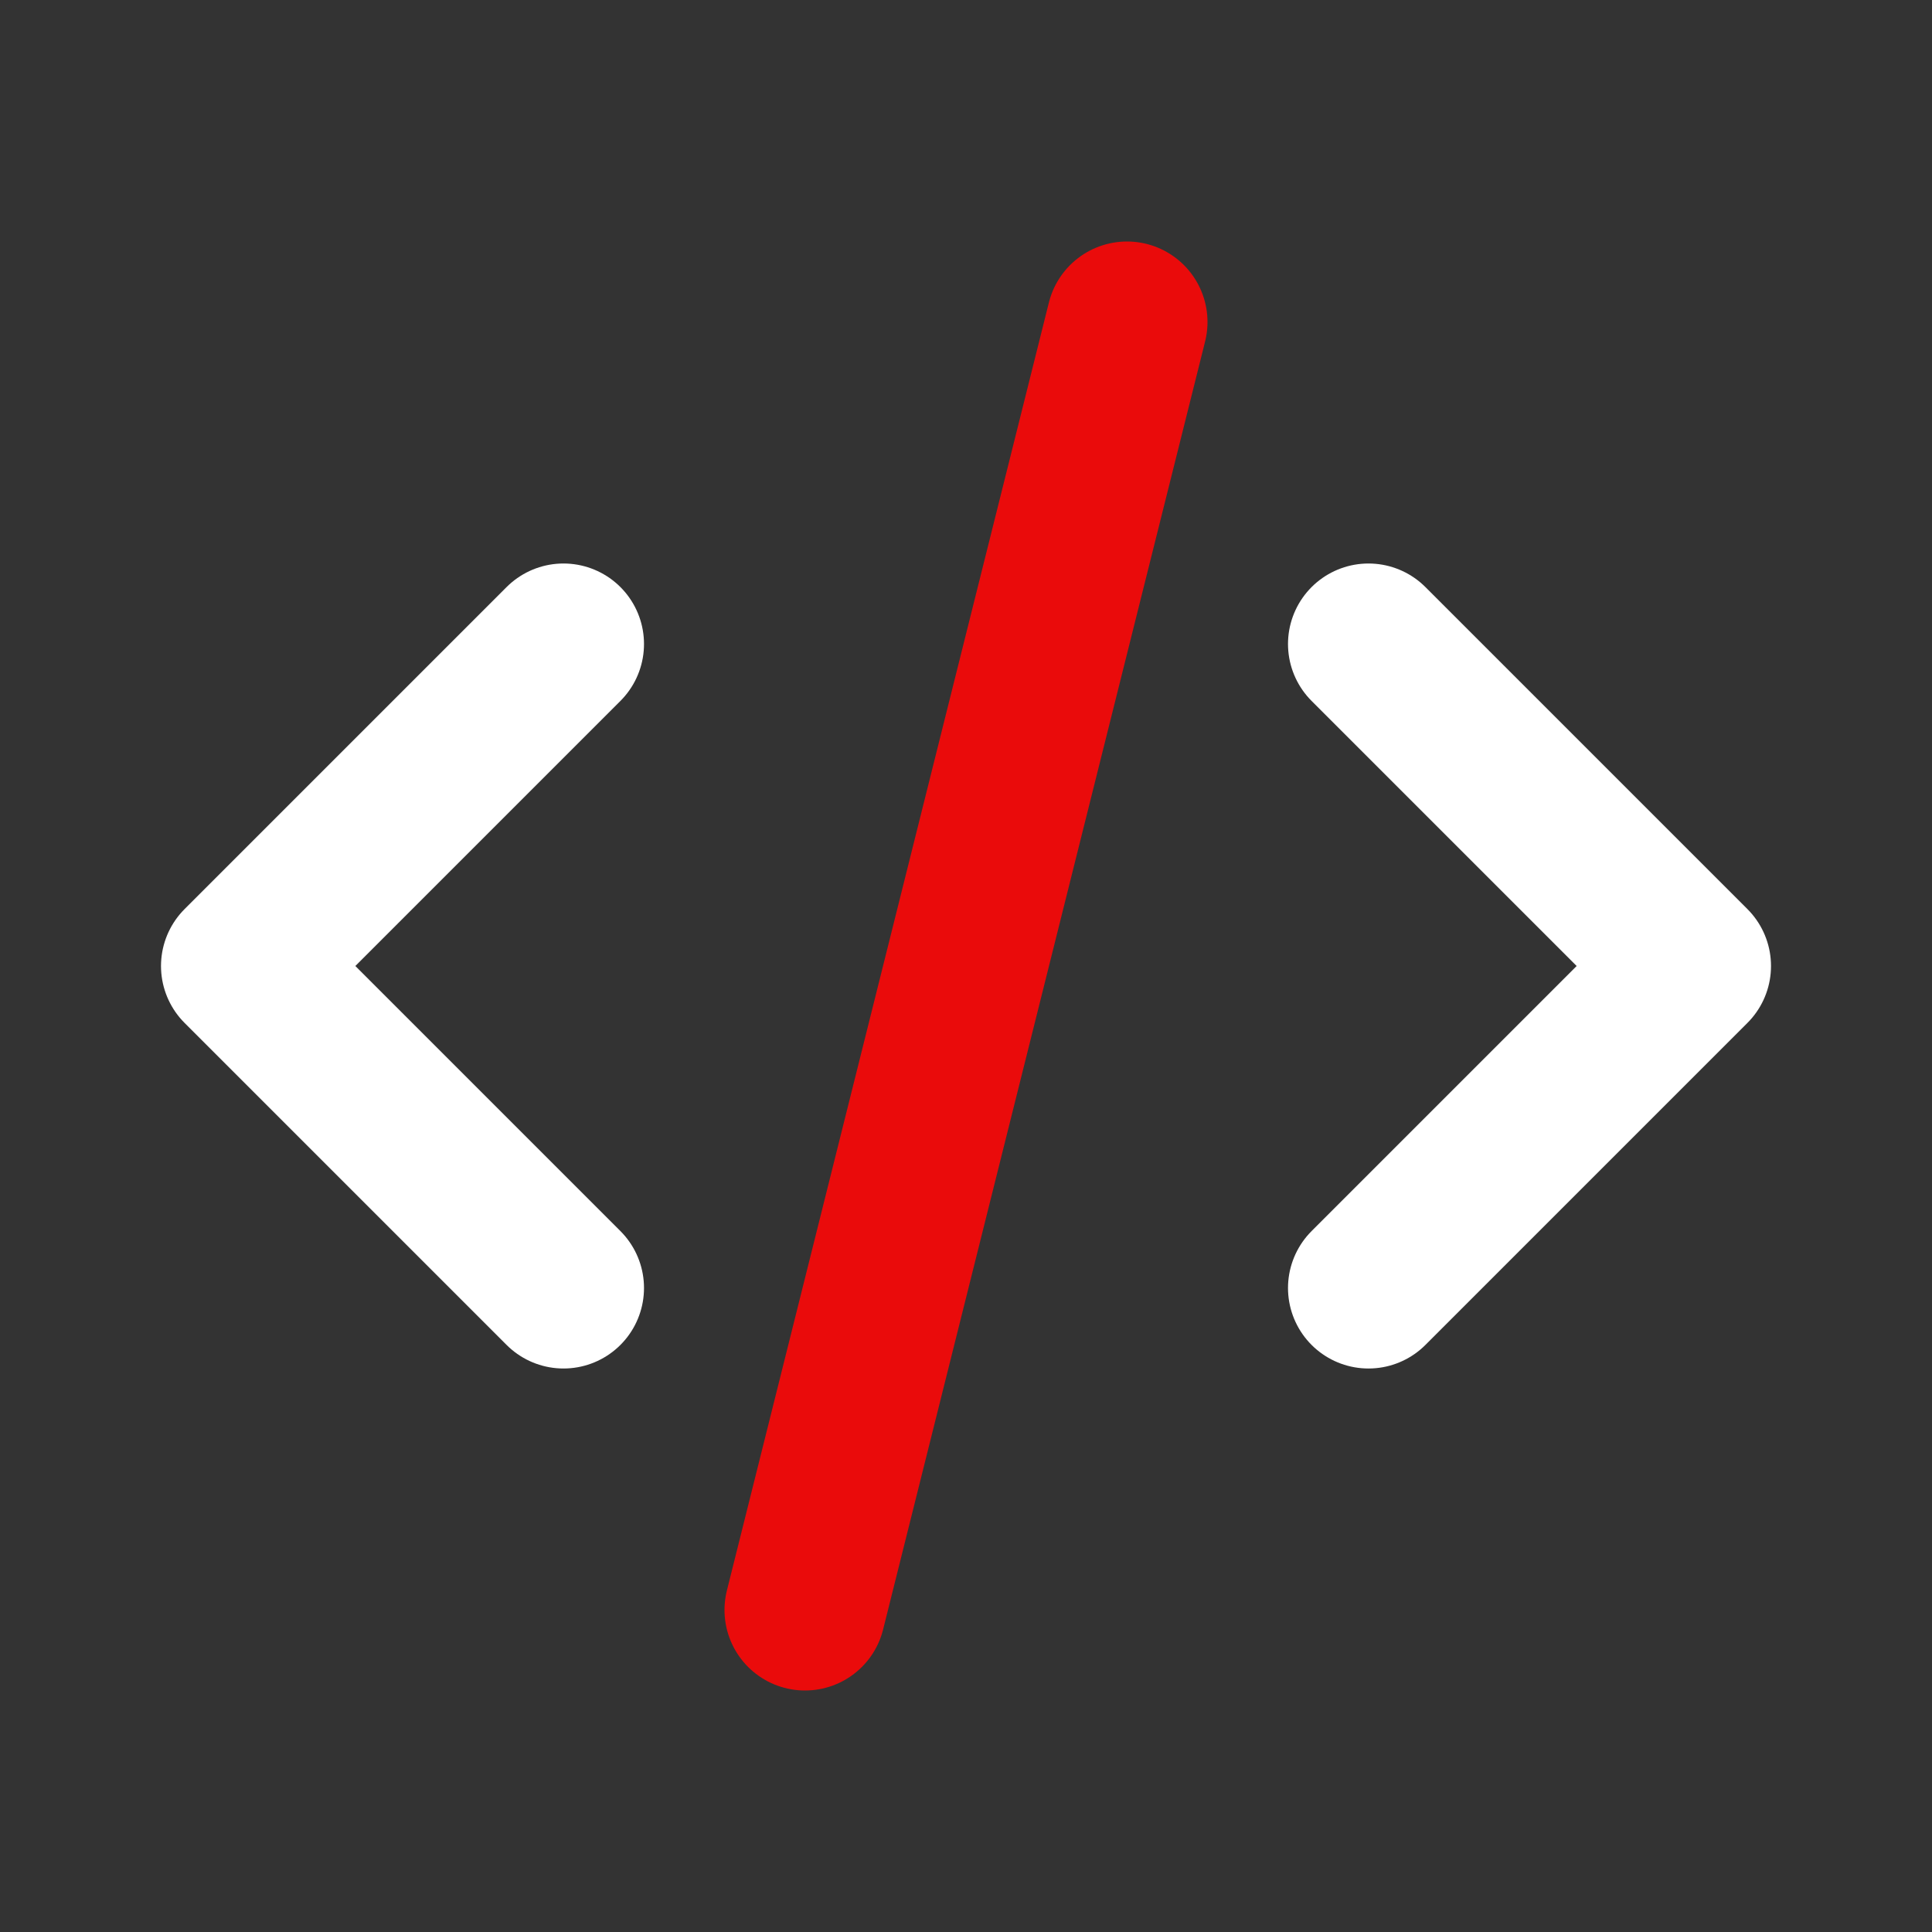
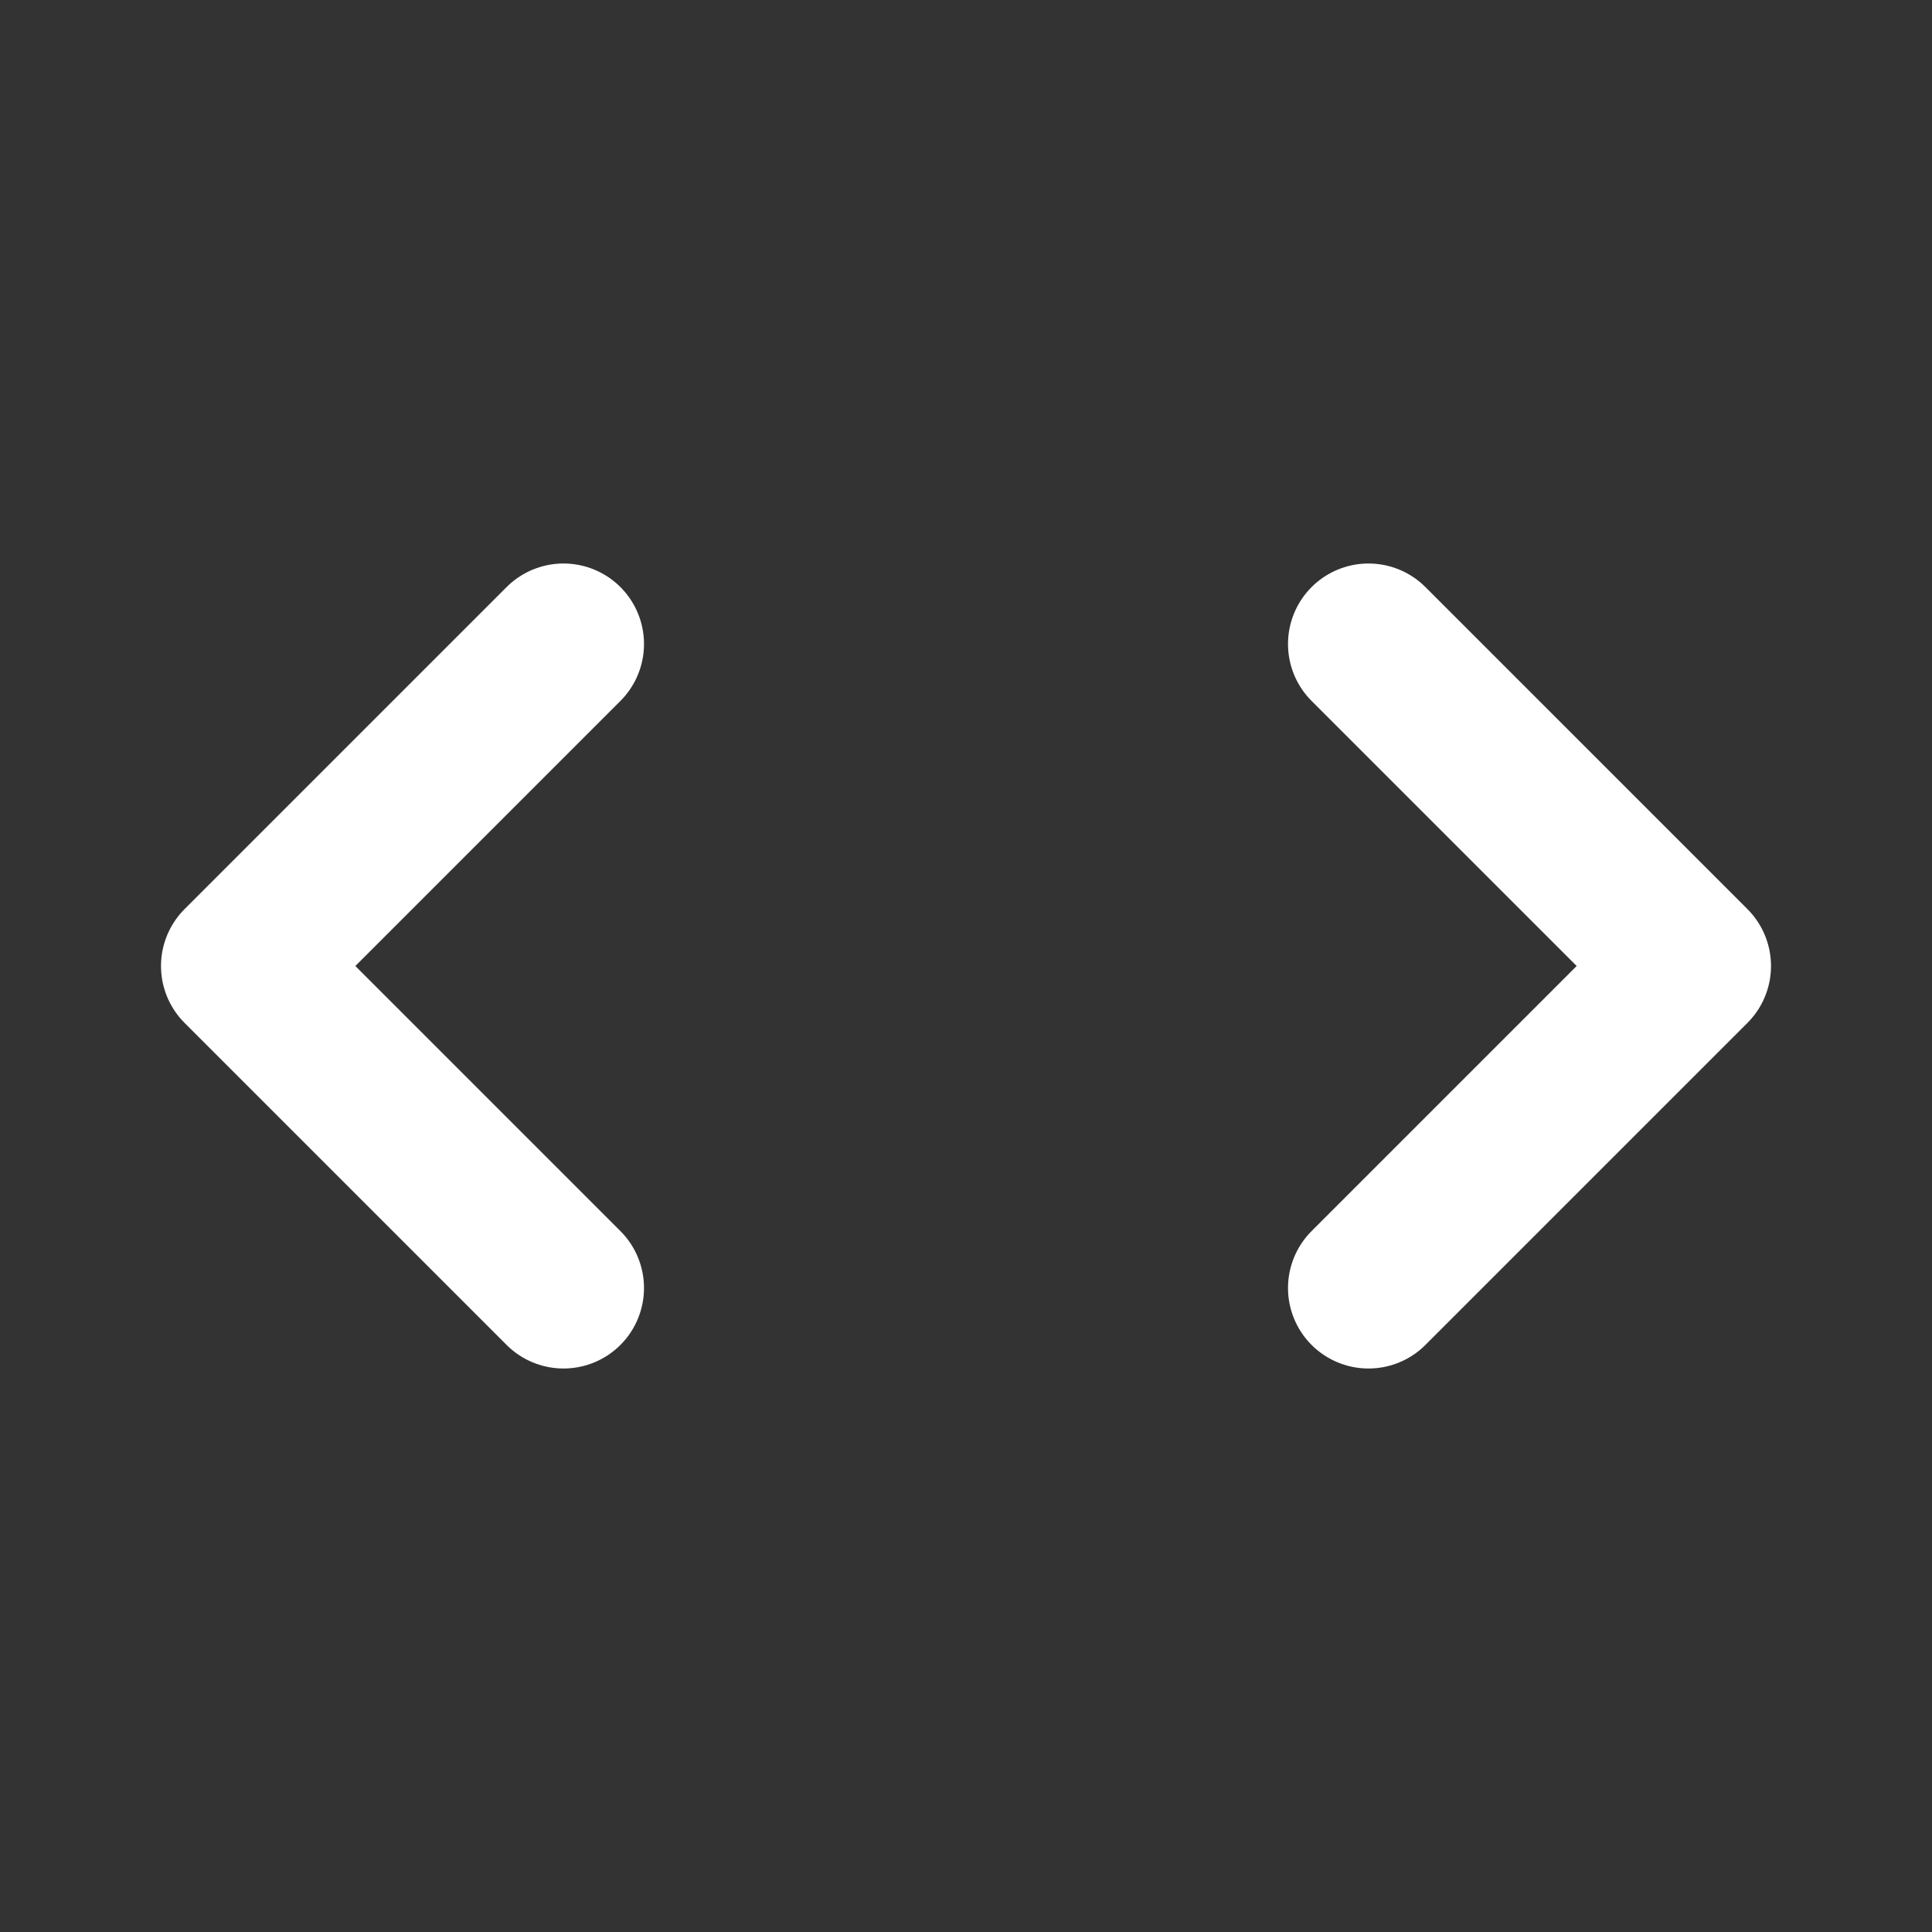
<svg xmlns="http://www.w3.org/2000/svg" width="24" height="24" fill="none" stroke="currentColor" stroke-linecap="round" stroke-linejoin="round" stroke-width="2" class="icon icon-tabler icon-tabler-code" viewBox="0 0 24 24">
  <rect x="0" y="0" width="24" height="24" fill="#333333" stroke="none" />
-   <path stroke="none" d="M0 0h24v24H0z" />
+   <path stroke="none" d="M0 0h24H0z" />
  <path stroke="#fff" d="m7 8-4 4 4 4m10-8 4 4-4 4" class="invert" />
-   <path stroke="#EA0B0B" d="m14 4-4 16" />
  <style>@media (prefers-color-scheme:light){.invert{filter:invert(100%)}}</style>
</svg>